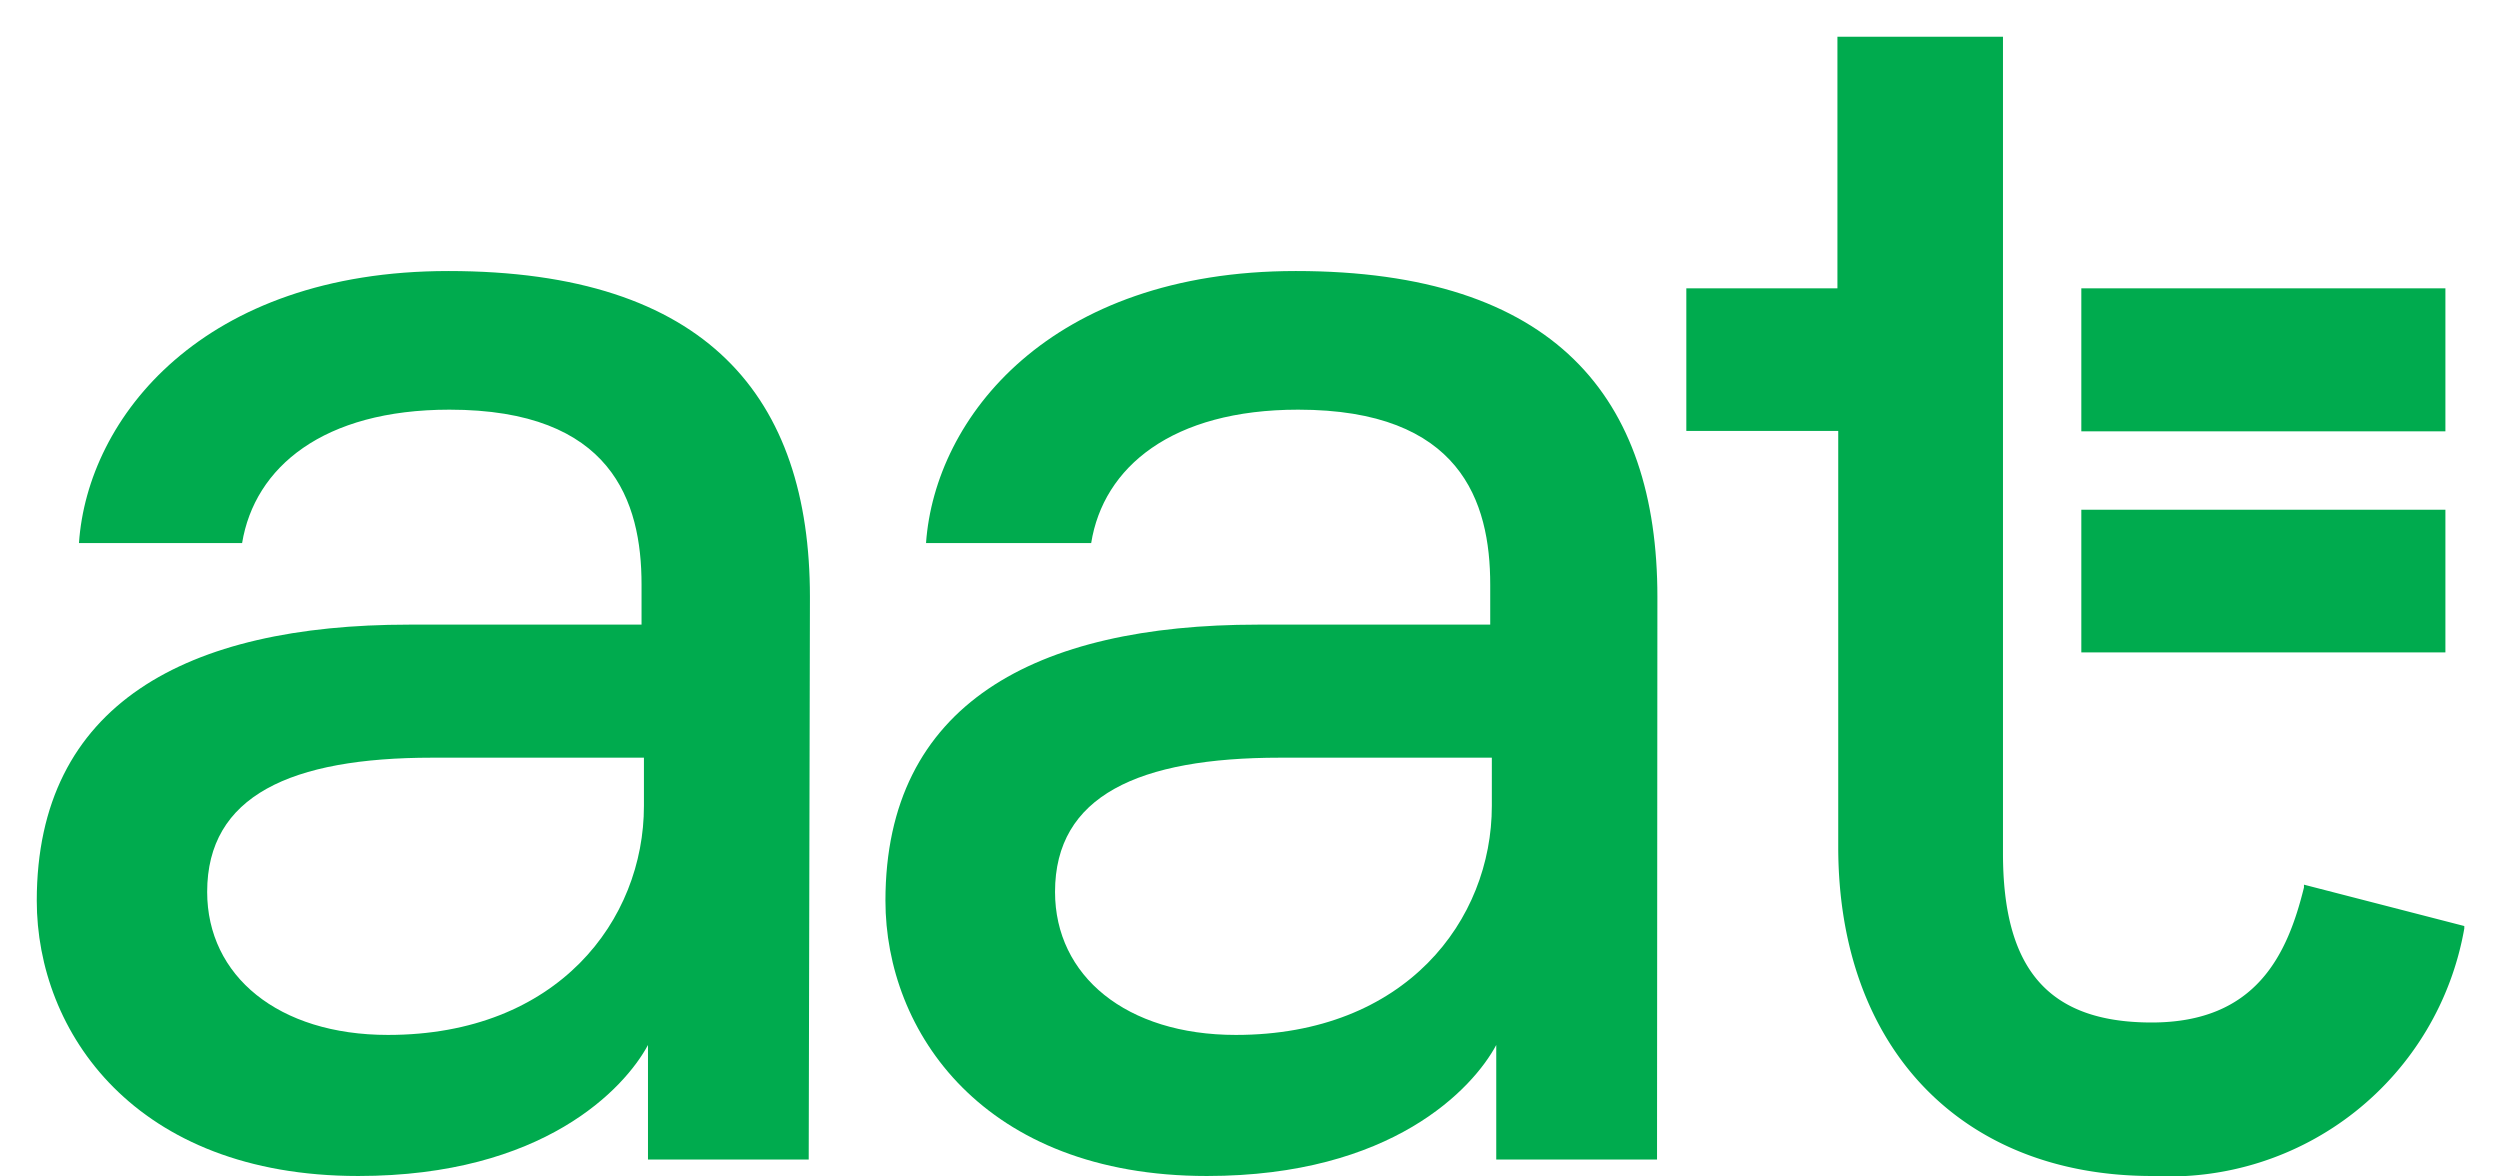
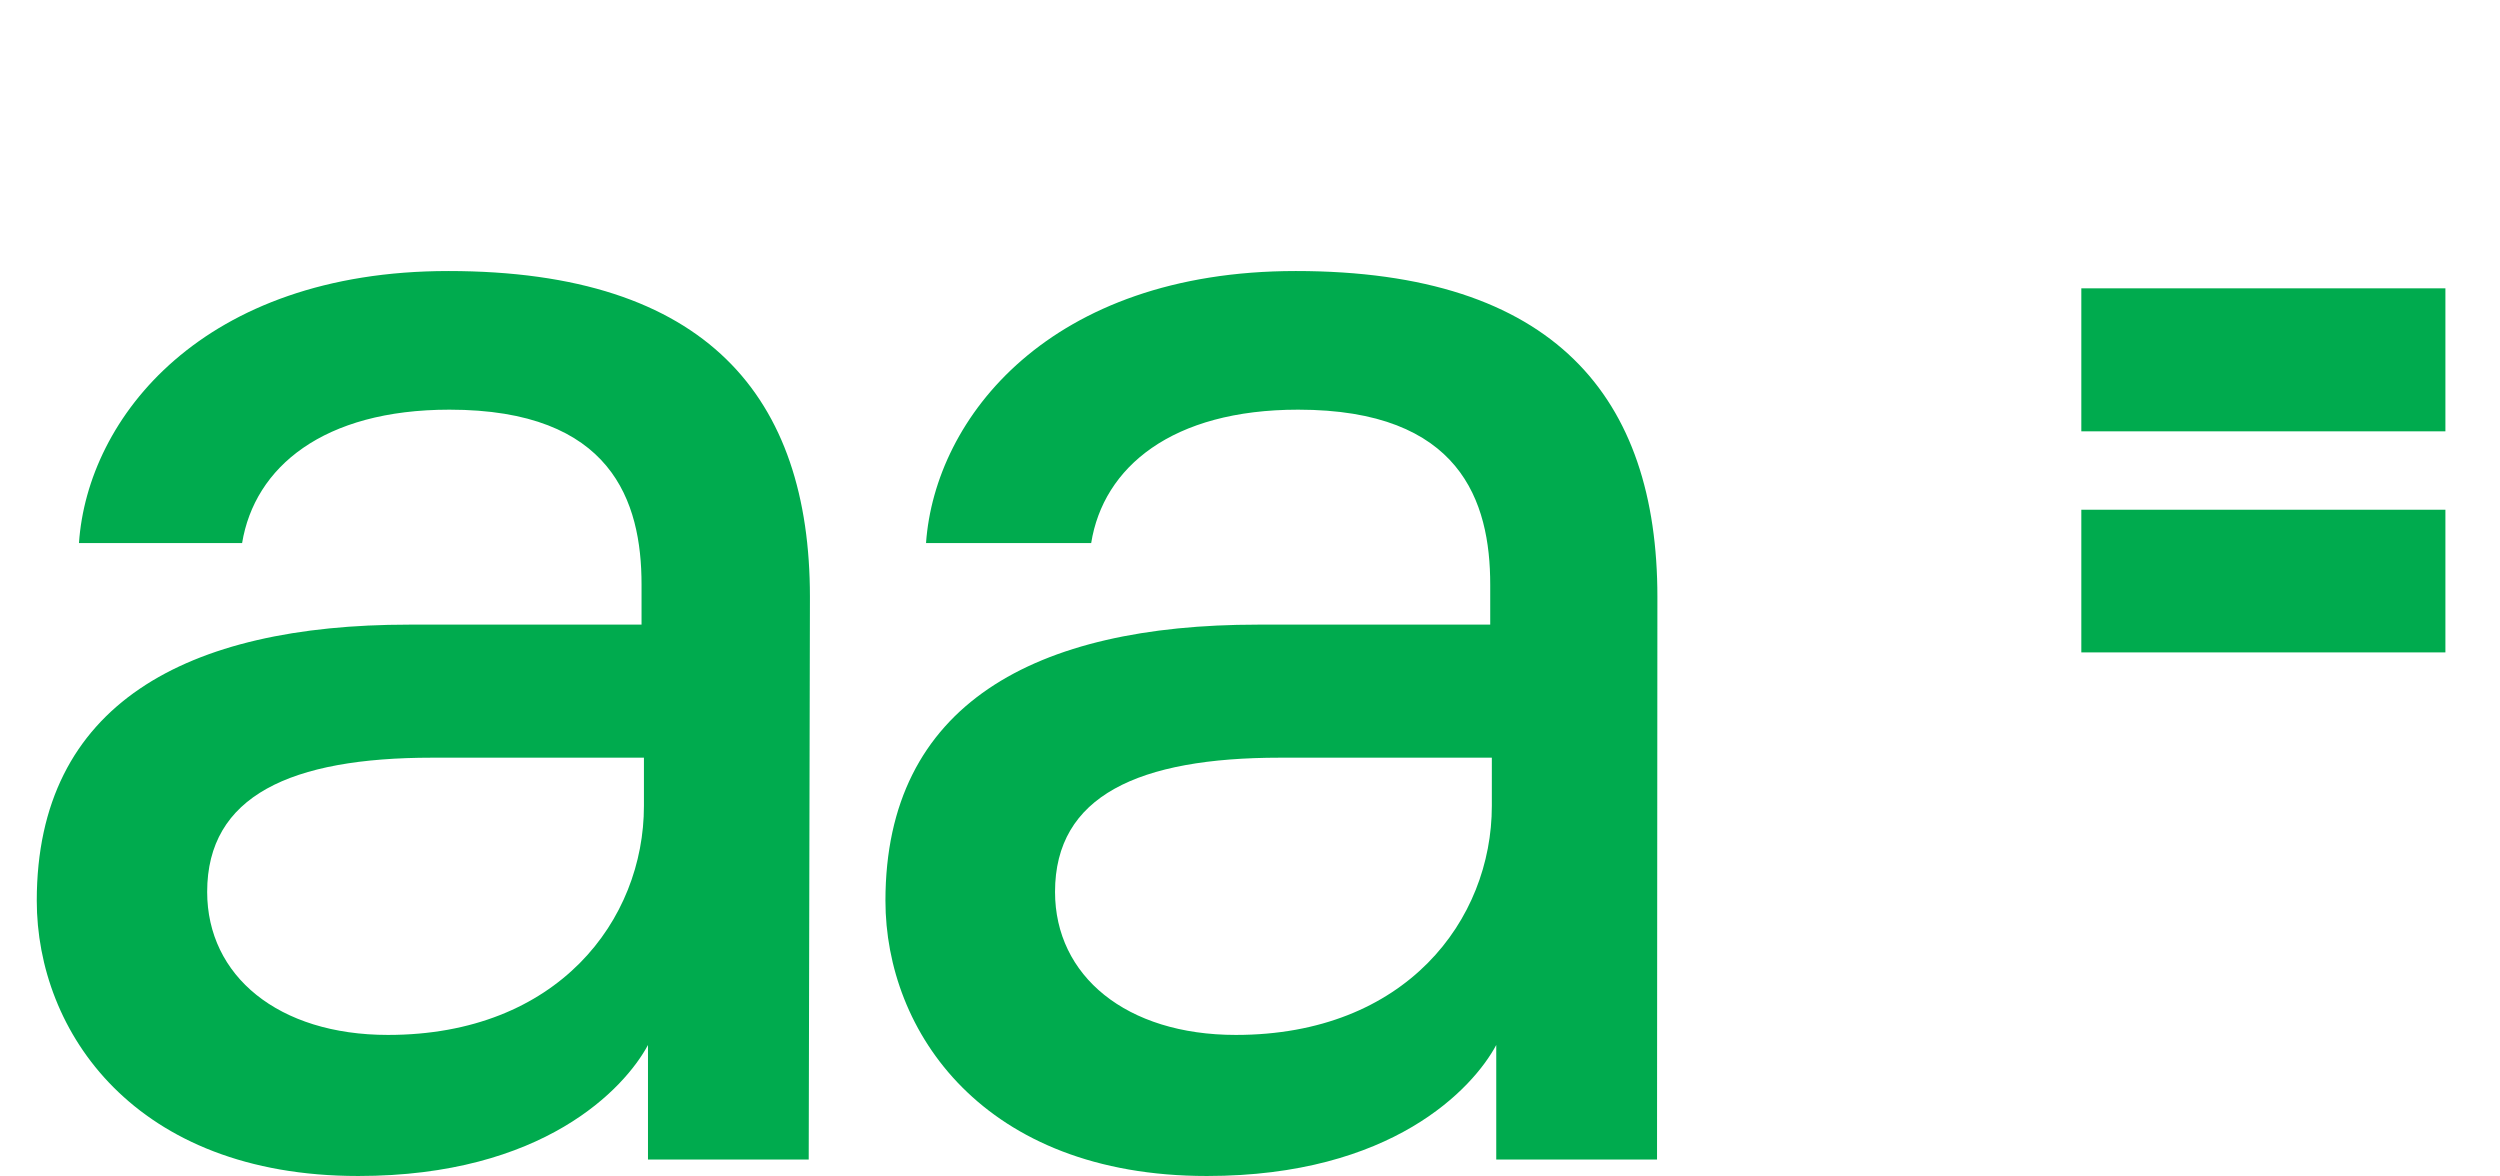
<svg xmlns="http://www.w3.org/2000/svg" fill="none" viewBox="0 0 68 32">
  <path d="M45.07 31.539h-4.372v-3.115c-.634 1.18-2.83 3.563-7.87 3.563-6.088 0-8.744-3.935-8.744-7.487 0-5.356 4.088-7.51 10.122-7.51h6.328v-1.092c0-2.263-.809-4.755-5.224-4.755-3.432 0-5.301 1.563-5.63 3.629h-4.492c.24-3.41 3.367-7.4 10.056-7.4 7.05 0 9.837 3.443 9.837 8.864l-.01 15.303Zm-4.492-10.93h-5.76c-3.848 0-6.121 1.038-6.121 3.65 0 2.285 1.935 3.891 4.918 3.891 4.624 0 6.963-3.126 6.963-6.23V20.61ZM21.997 31.539h-4.372v-3.115c-.634 1.18-2.842 3.563-7.88 3.563C3.655 31.987 1 28.052 1 24.5c0-5.356 4.088-7.51 10.121-7.51h6.329v-1.092c0-2.263-.809-4.755-5.225-4.755-3.432 0-5.3 1.563-5.64 3.629H2.148c.23-3.41 3.366-7.4 10.045-7.4 7.05 0 9.837 3.443 9.837 8.864l-.033 15.303Zm-4.482-10.93h-5.76c-3.847 0-6.12 1.038-6.12 3.65 0 2.285 1.934 3.891 4.918 3.891 4.623 0 6.962-3.126 6.962-6.23V20.61ZM66.515 7.842h-9.903v3.891h9.903v-3.89ZM66.515 13.865h-9.903v3.88h9.903v-3.88Z" fill="#00AB4E" />
-   <path d="M62.668 24.063v.076c-.448 1.814-1.29 3.673-4.143 3.673-2.852 0-4.044-1.498-4.044-4.602V1h-4.503v6.842h-4.11v3.88H50v11.313c0 5.465 3.355 8.952 8.536 8.952a8.153 8.153 0 0 0 8.493-6.733v-.066l-4.361-1.125Z" fill="#00AB4E" />
</svg>